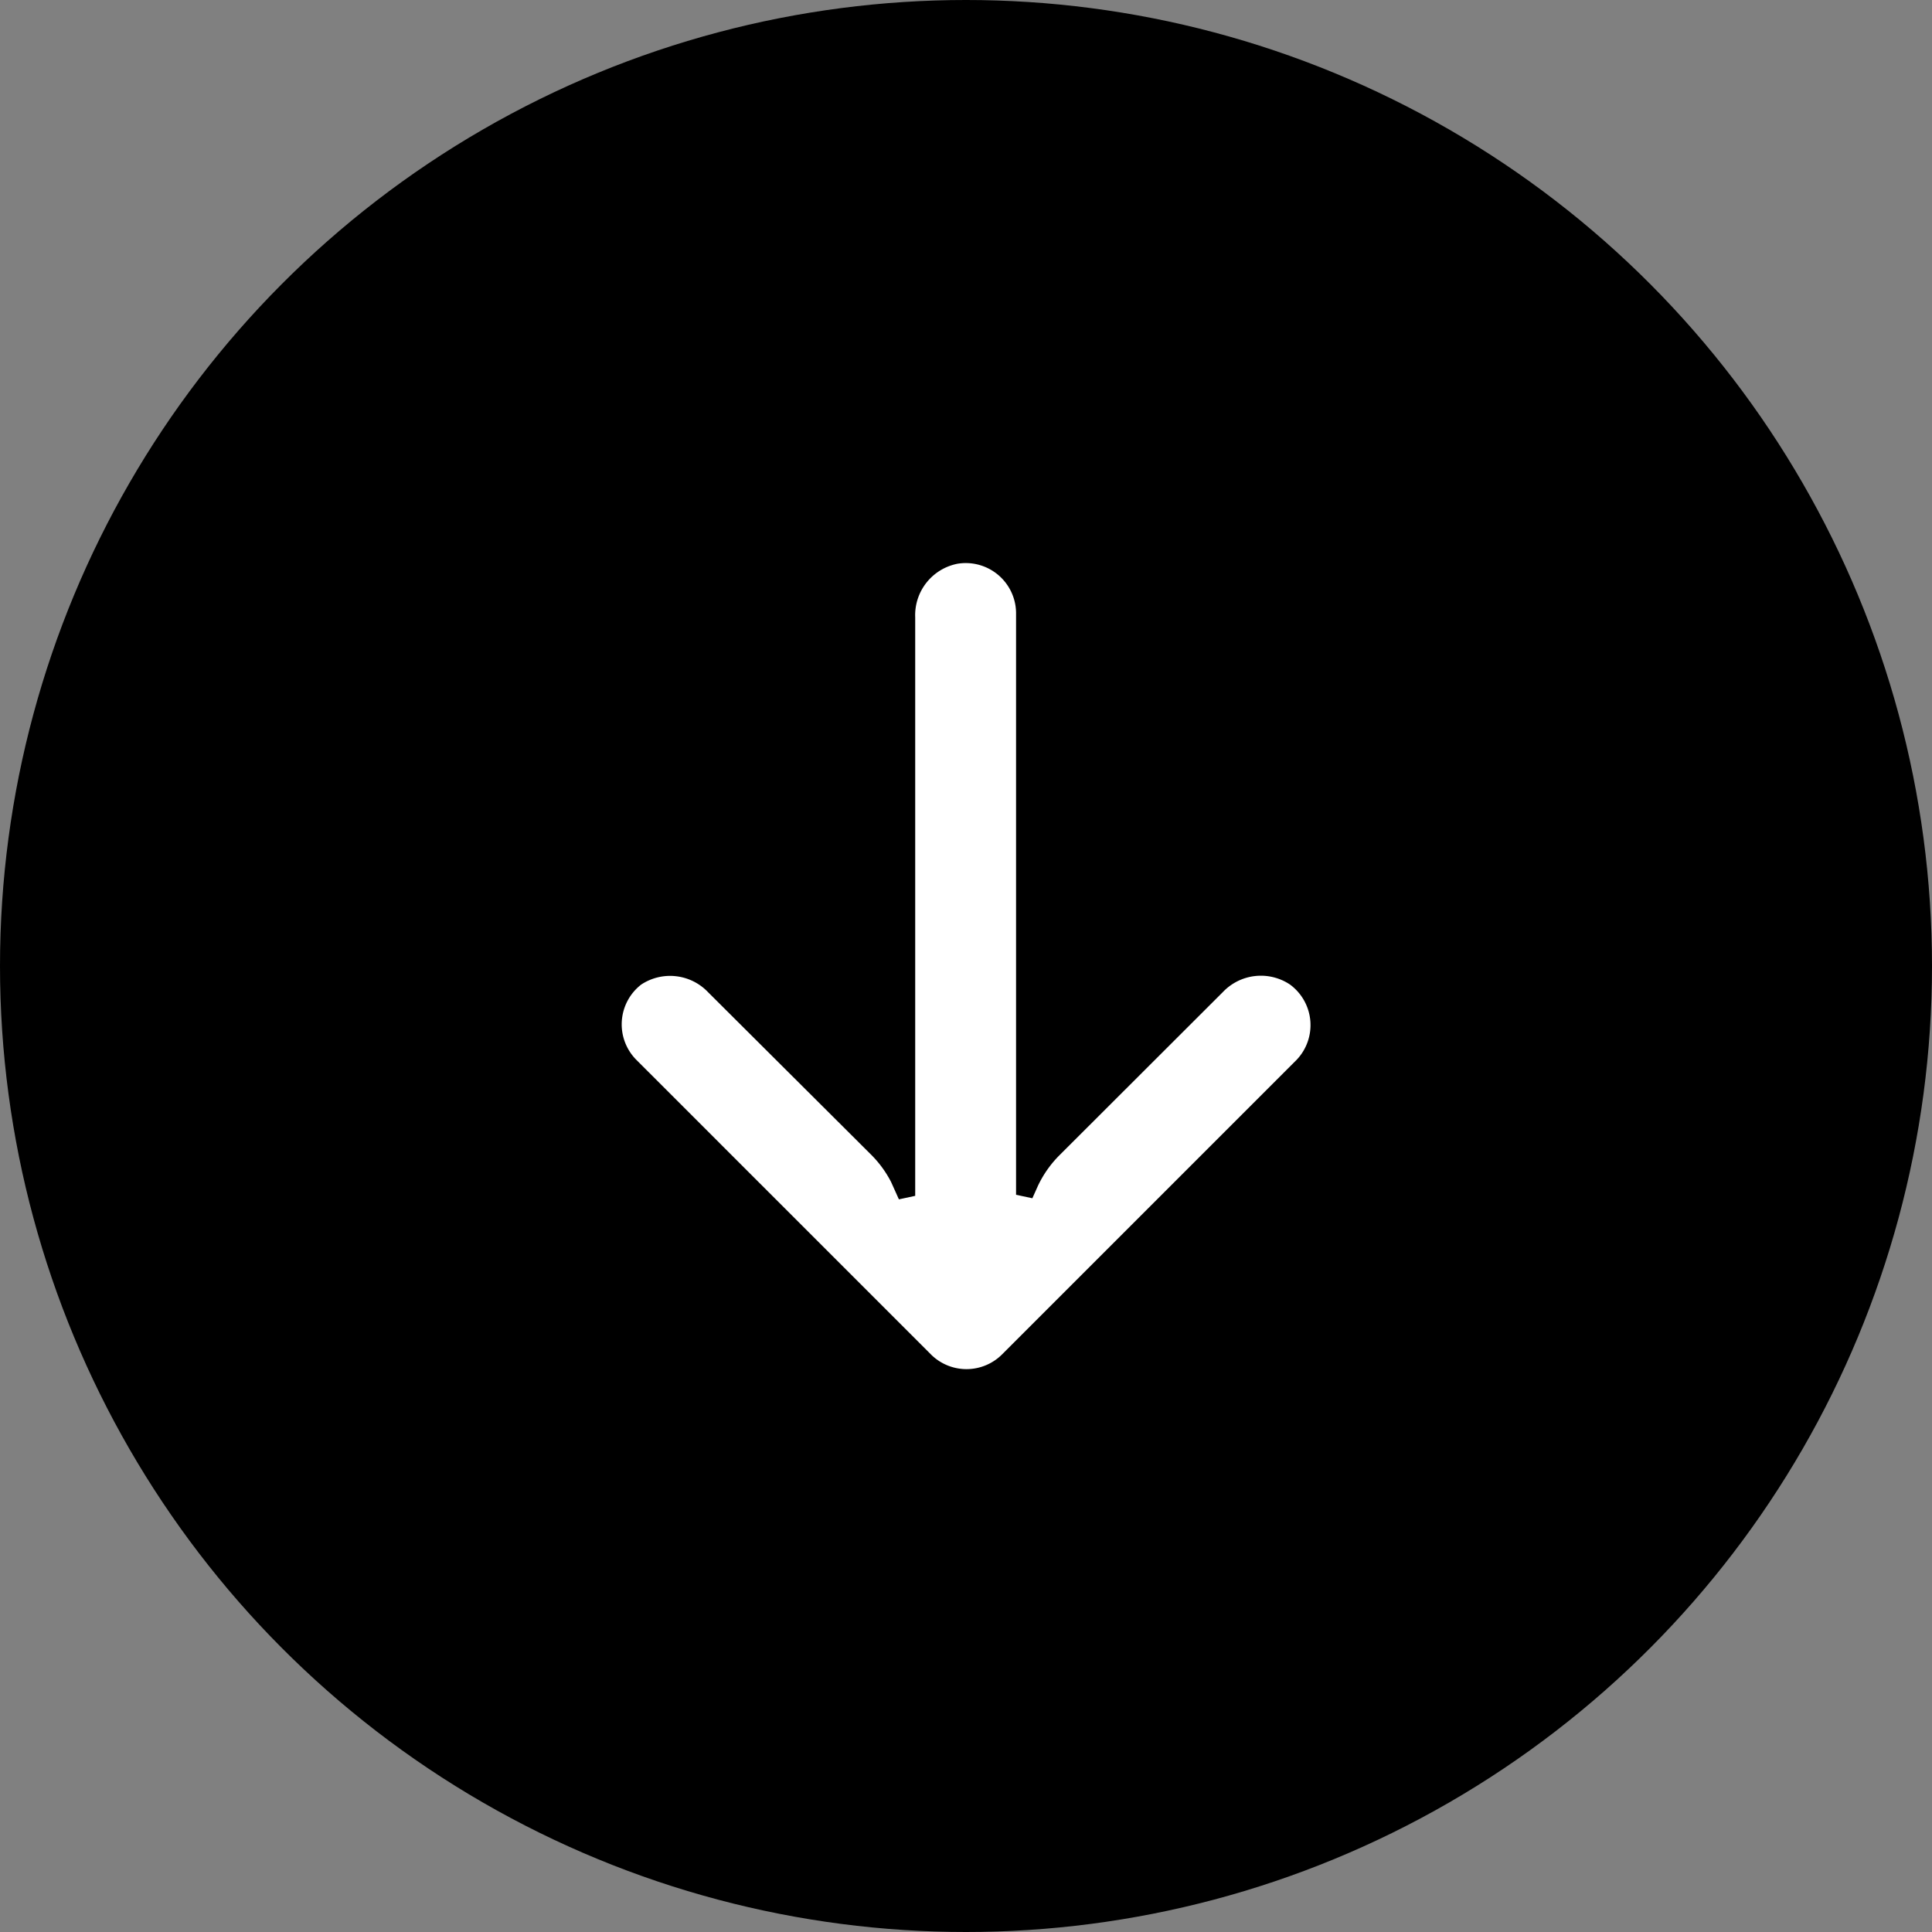
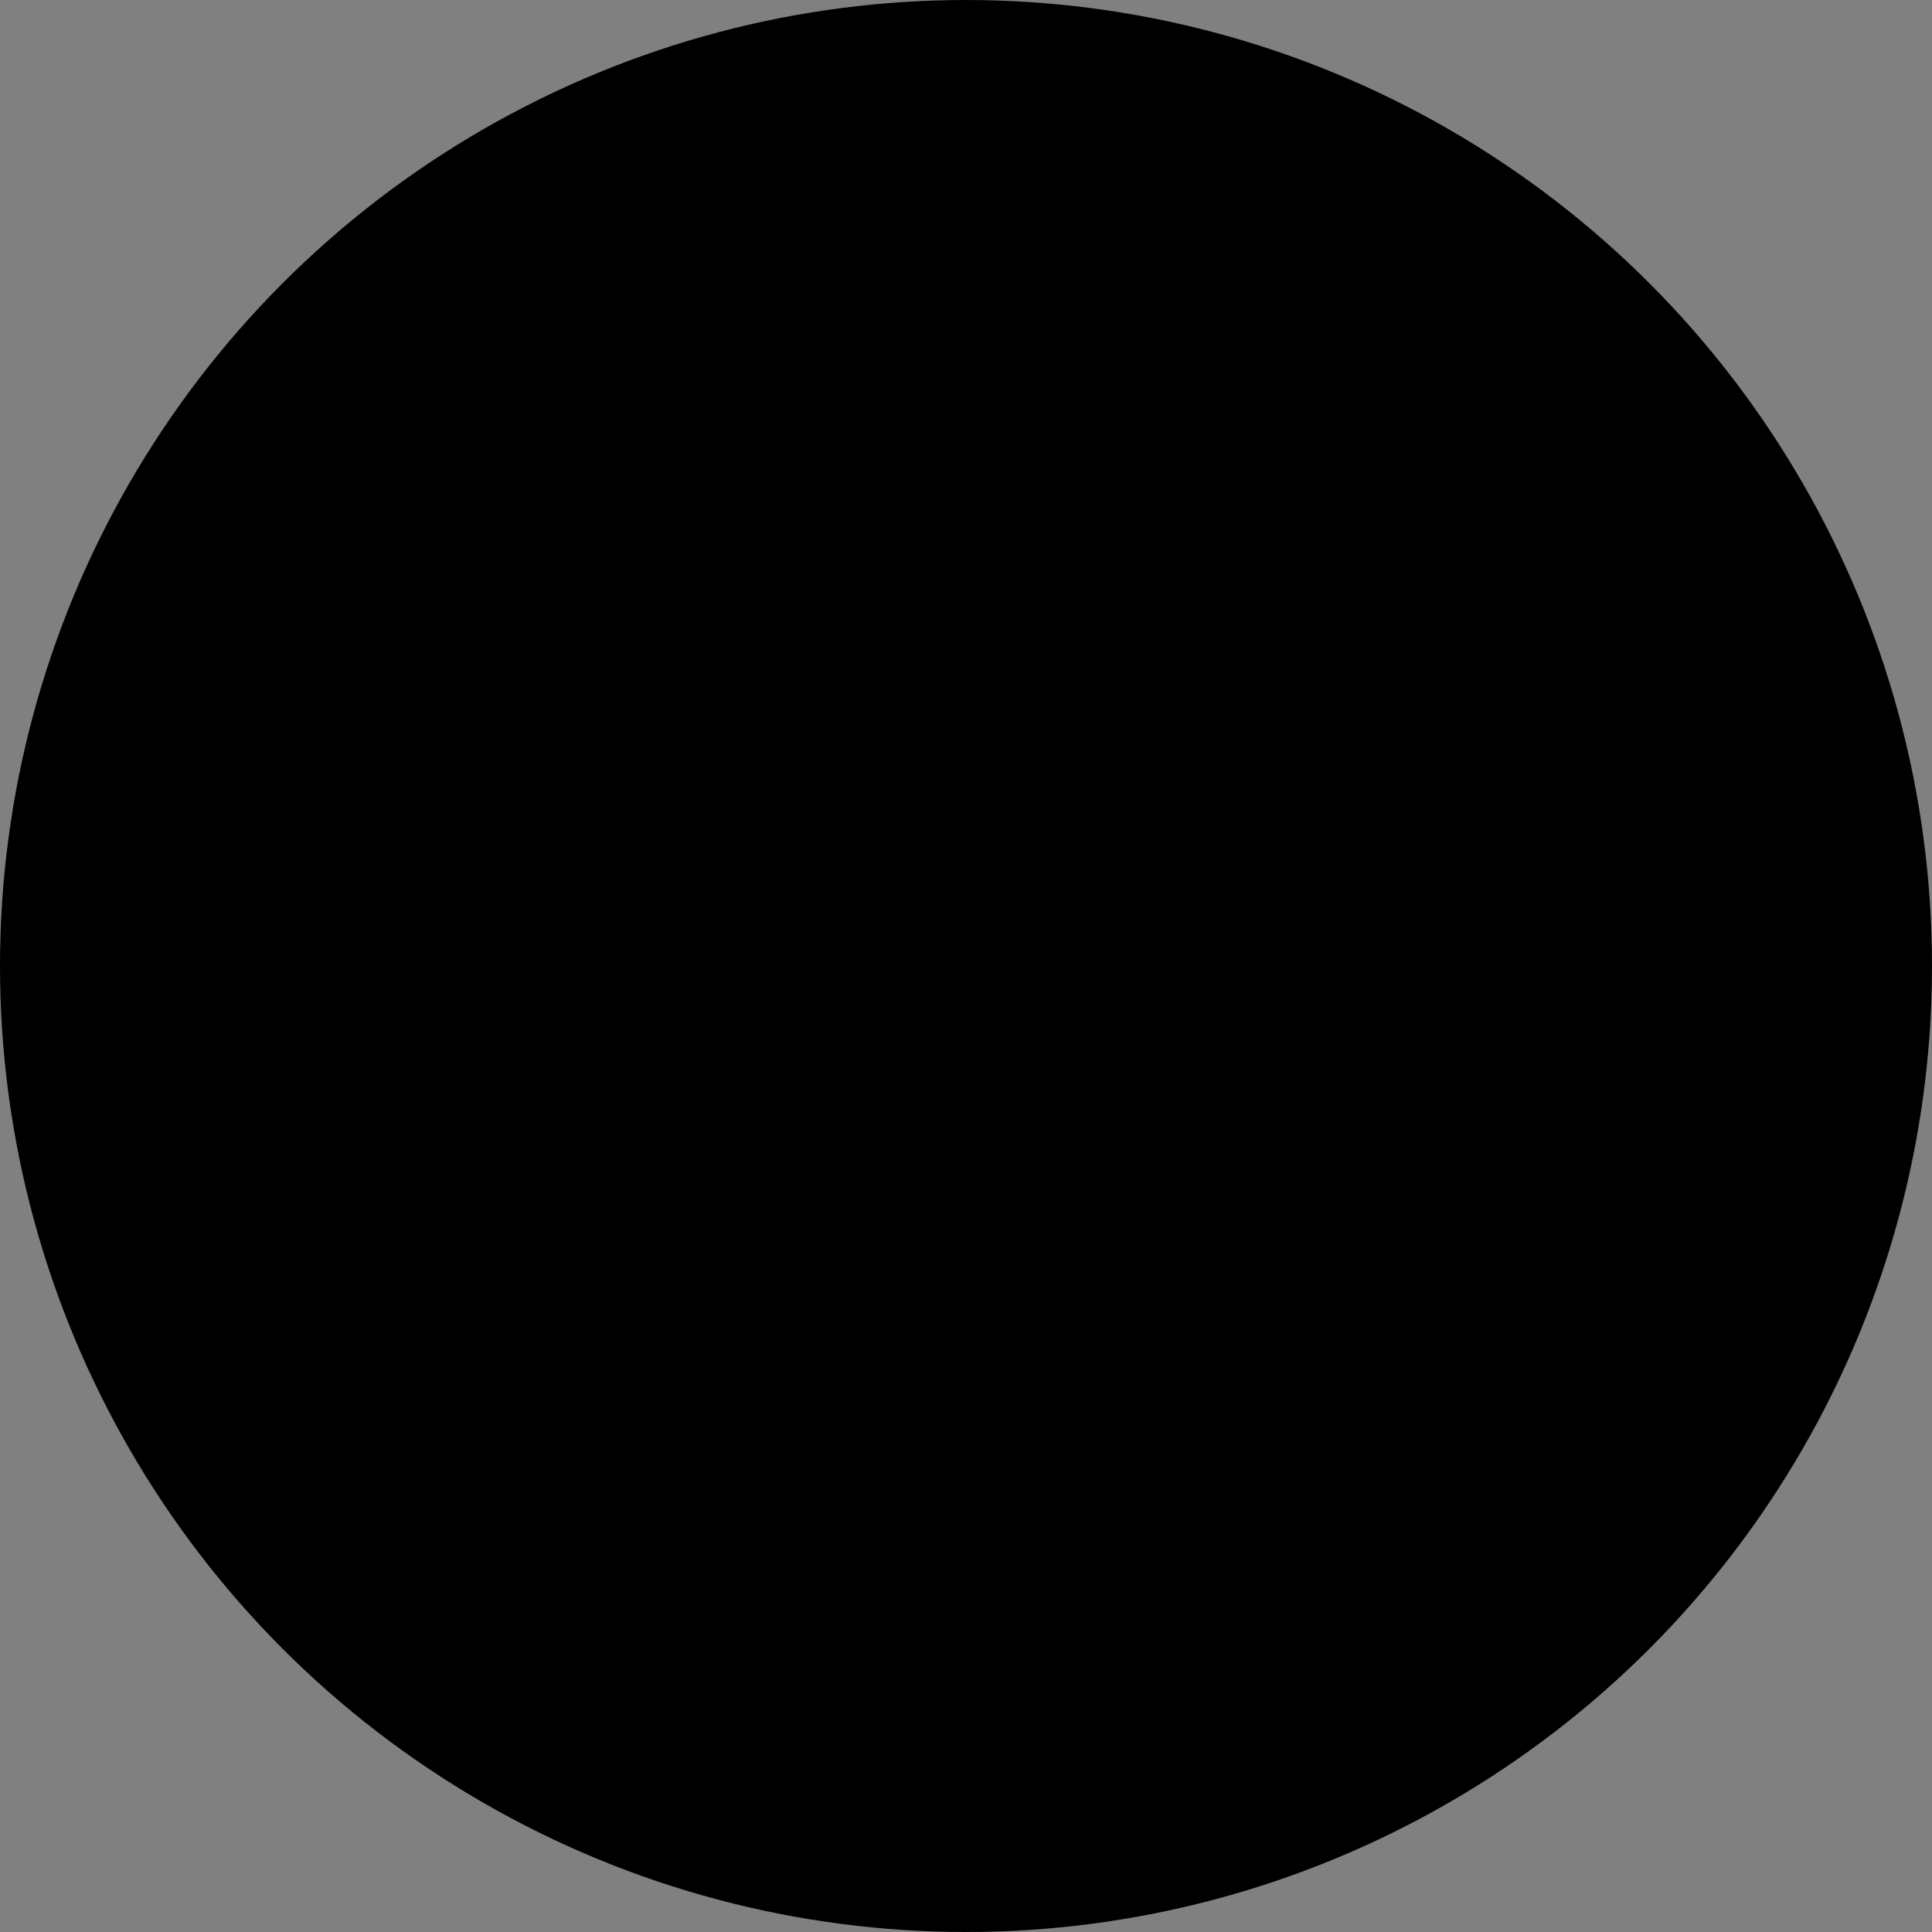
<svg xmlns="http://www.w3.org/2000/svg" width="34" height="34" viewBox="0 0 34 34">
  <rect x="0" y="0" width="34" height="34" fill="#808080" stroke="none" />
  <g id="Groupe_1871" data-name="Groupe 1871" transform="translate(-1690 -1177)">
    <circle id="Ellipse_88" data-name="Ellipse 88" cx="17" cy="17" r="17" transform="translate(1690 1177)" />
    <g id="arrow" transform="translate(1713.211 1186.76) rotate(90)">
      <g id="Groupe_1797" data-name="Groupe 1797" transform="translate(0 0)">
-         <path id="Tracé_1488" data-name="Tracé 1488" d="M.87,37.035a1.035,1.035,0,0,1,.179-.013H11.266l-.223-.1a2.072,2.072,0,0,1-.585-.414L7.593,33.639a1.072,1.072,0,0,1-.15-1.373A1.036,1.036,0,0,1,9,32.131l5.181,5.181a1.036,1.036,0,0,1,0,1.465h0L9,43.958a1.036,1.036,0,0,1-1.554-.1,1.072,1.072,0,0,1,.15-1.373l2.86-2.87a2.072,2.072,0,0,1,.518-.378l.311-.14H1.106a1.072,1.072,0,0,1-1.093-.87A1.036,1.036,0,0,1,.87,37.035Z" transform="translate(0 -31.842)" fill="#fff" stroke="#000" stroke-width="0.3" />
-       </g>
+         </g>
    </g>
  </g>
</svg>